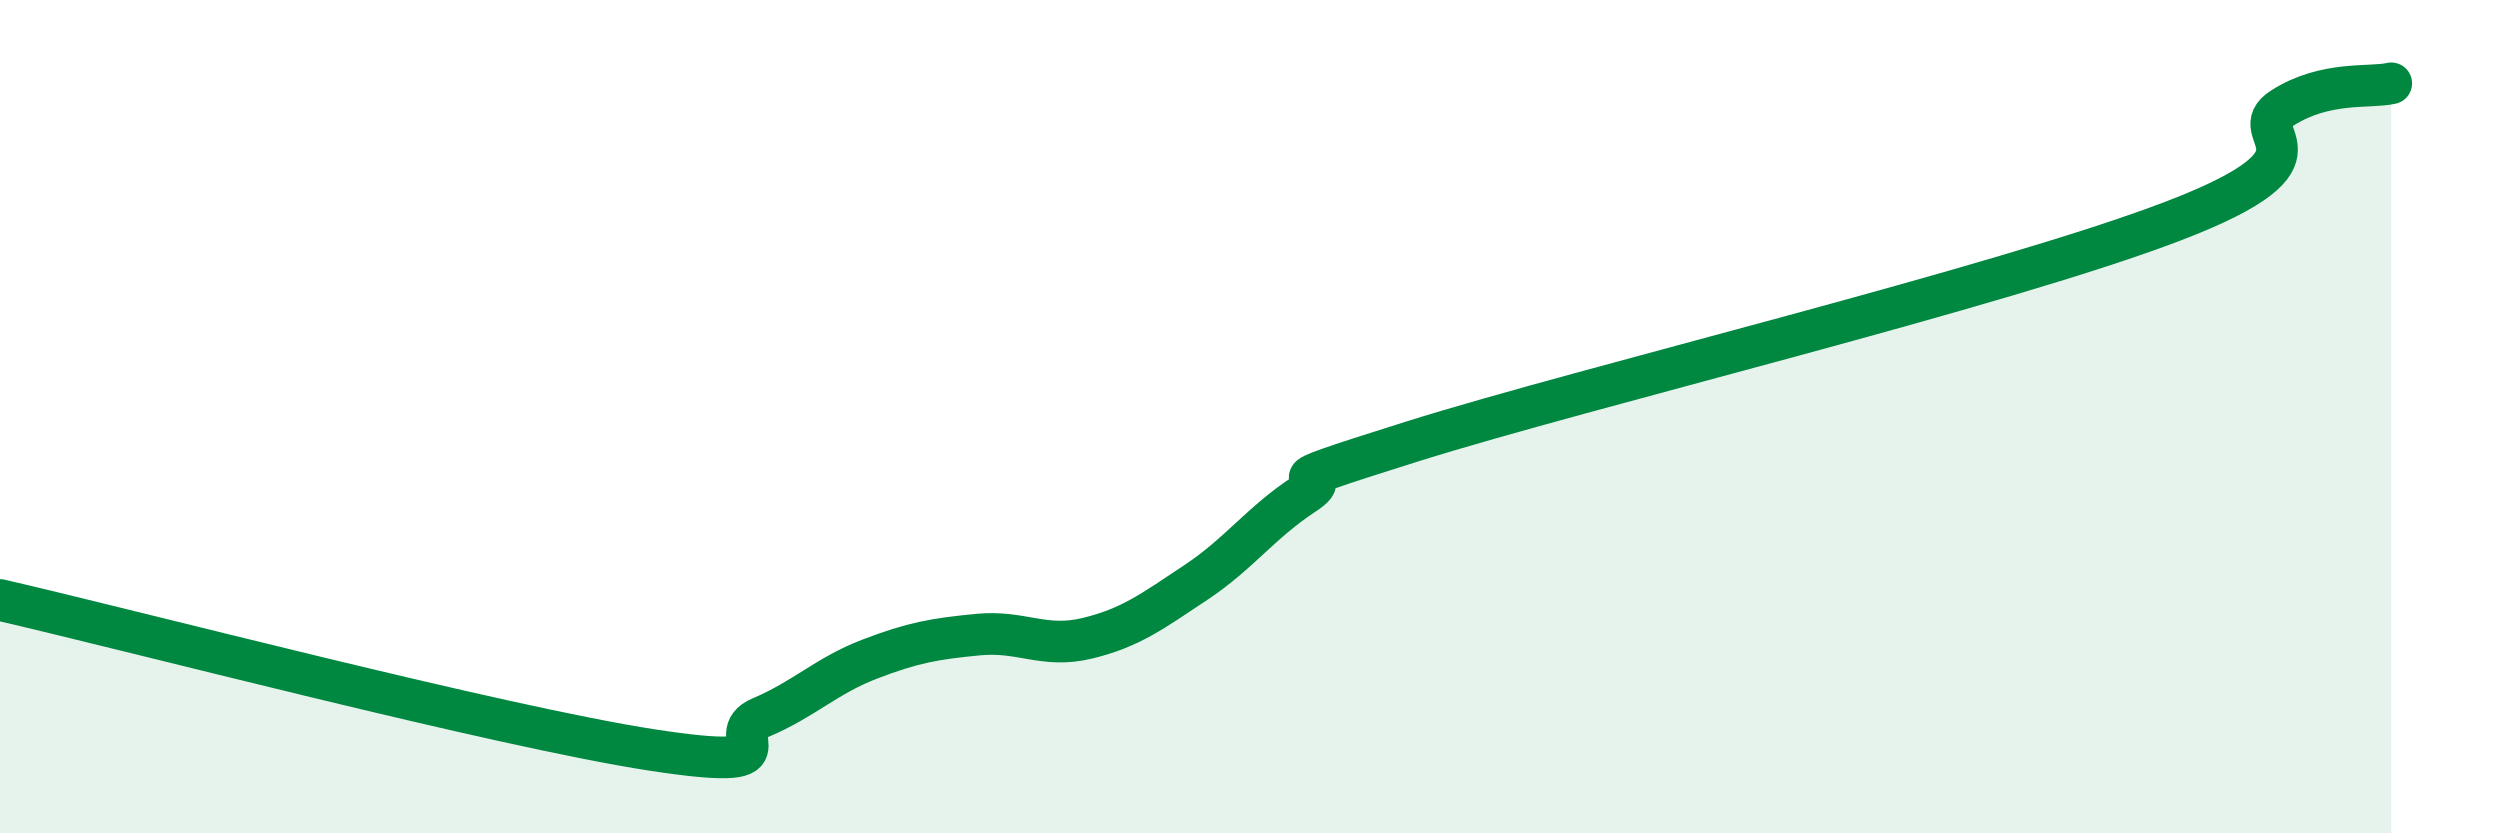
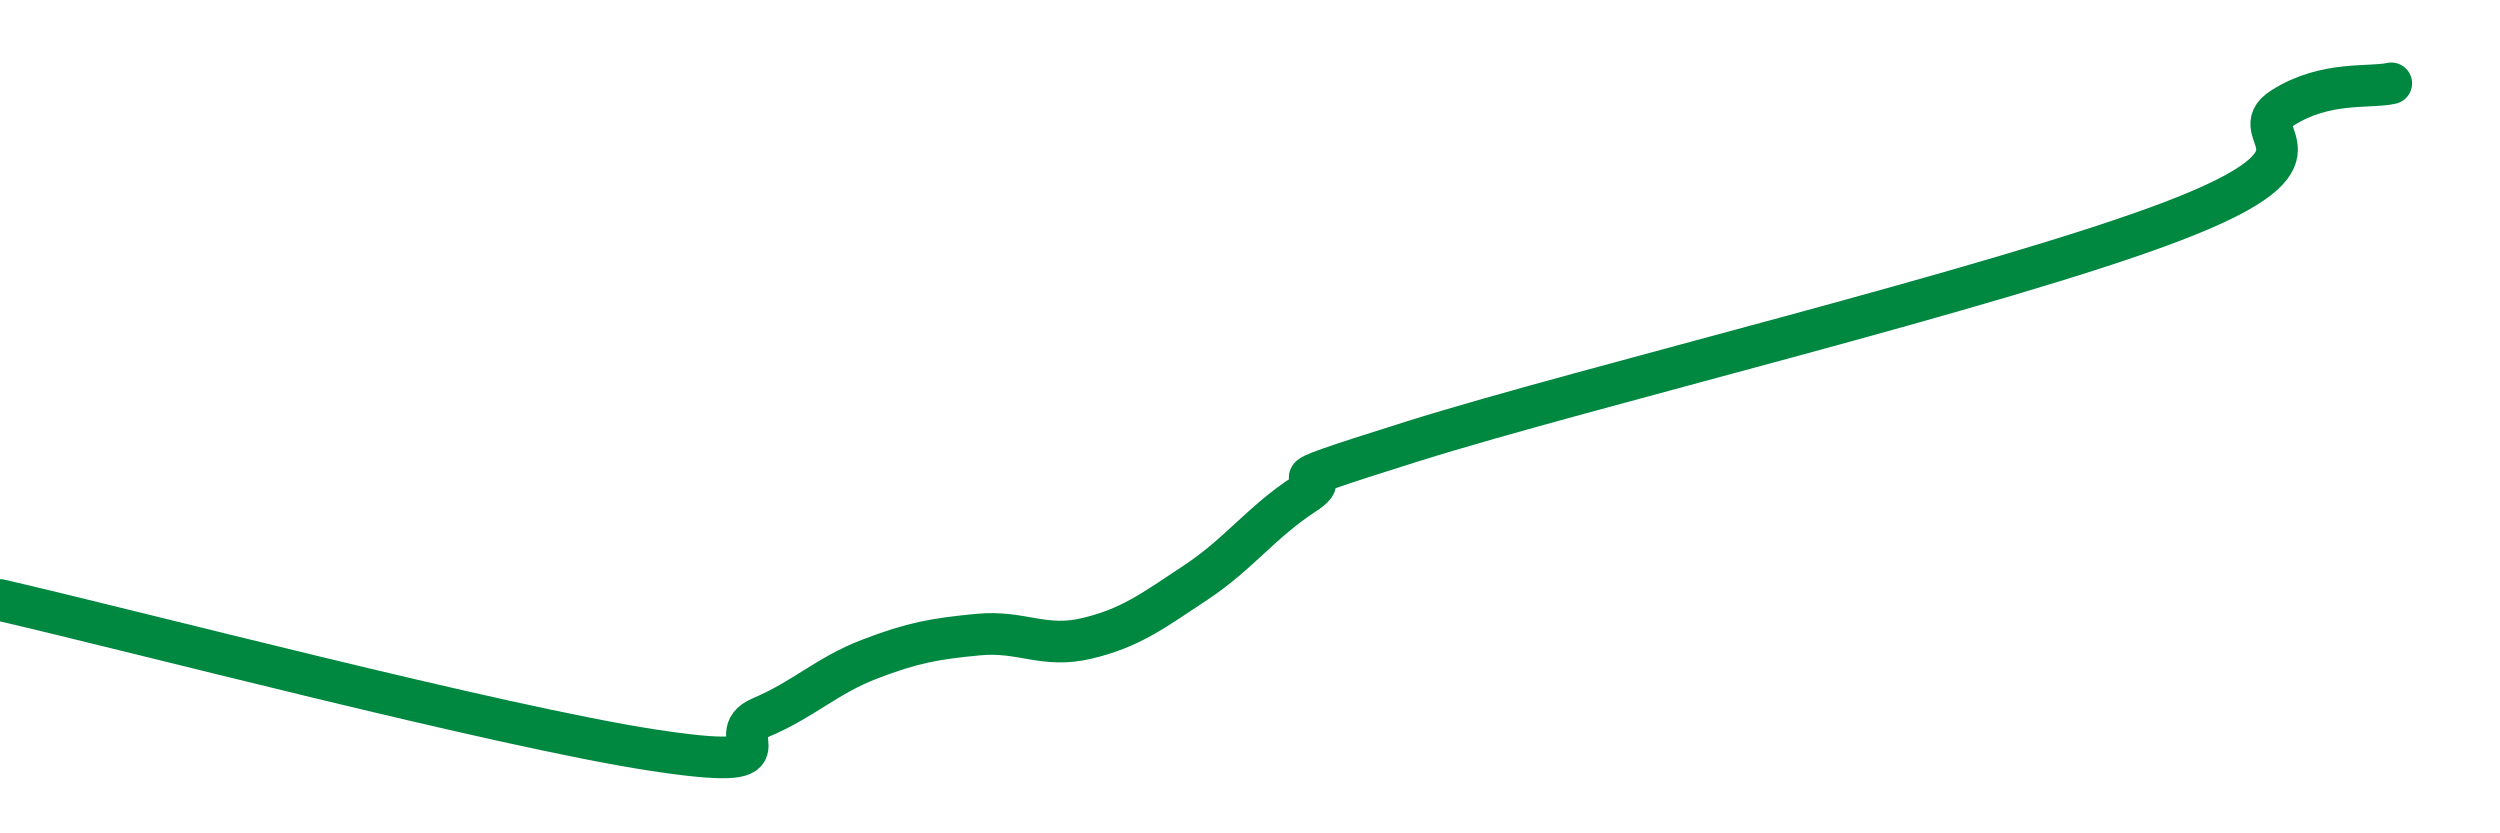
<svg xmlns="http://www.w3.org/2000/svg" width="60" height="20" viewBox="0 0 60 20">
-   <path d="M 0,14.4 C 3.13,15.12 12,17.44 15.65,18 C 19.3,18.56 17.22,17.66 18.26,17.22 C 19.3,16.78 19.83,16.22 20.87,15.82 C 21.91,15.42 22.44,15.33 23.48,15.23 C 24.52,15.13 25.05,15.57 26.09,15.32 C 27.13,15.07 27.66,14.67 28.7,13.98 C 29.74,13.29 30.26,12.54 31.3,11.86 C 32.34,11.18 29.74,11.9 33.91,10.59 C 38.08,9.28 48,6.9 52.17,5.3 C 56.34,3.7 53.74,3.25 54.78,2.59 C 55.82,1.93 56.87,2.12 57.39,2L57.39 20L0 20Z" fill="#008740" opacity="0.1" stroke-linecap="round" stroke-linejoin="round" />
  <path d="M 0,14.4 C 3.13,15.12 12,17.44 15.65,18 C 19.3,18.56 17.22,17.66 18.26,17.22 C 19.3,16.78 19.83,16.22 20.87,15.82 C 21.91,15.42 22.44,15.33 23.48,15.23 C 24.52,15.13 25.05,15.57 26.09,15.32 C 27.13,15.07 27.66,14.67 28.7,13.98 C 29.74,13.29 30.26,12.54 31.3,11.86 C 32.34,11.18 29.74,11.9 33.91,10.59 C 38.08,9.28 48,6.9 52.17,5.3 C 56.34,3.7 53.74,3.25 54.78,2.59 C 55.82,1.93 56.87,2.12 57.39,2" stroke="#008740" stroke-width="1" fill="none" stroke-linecap="round" stroke-linejoin="round" />
</svg>